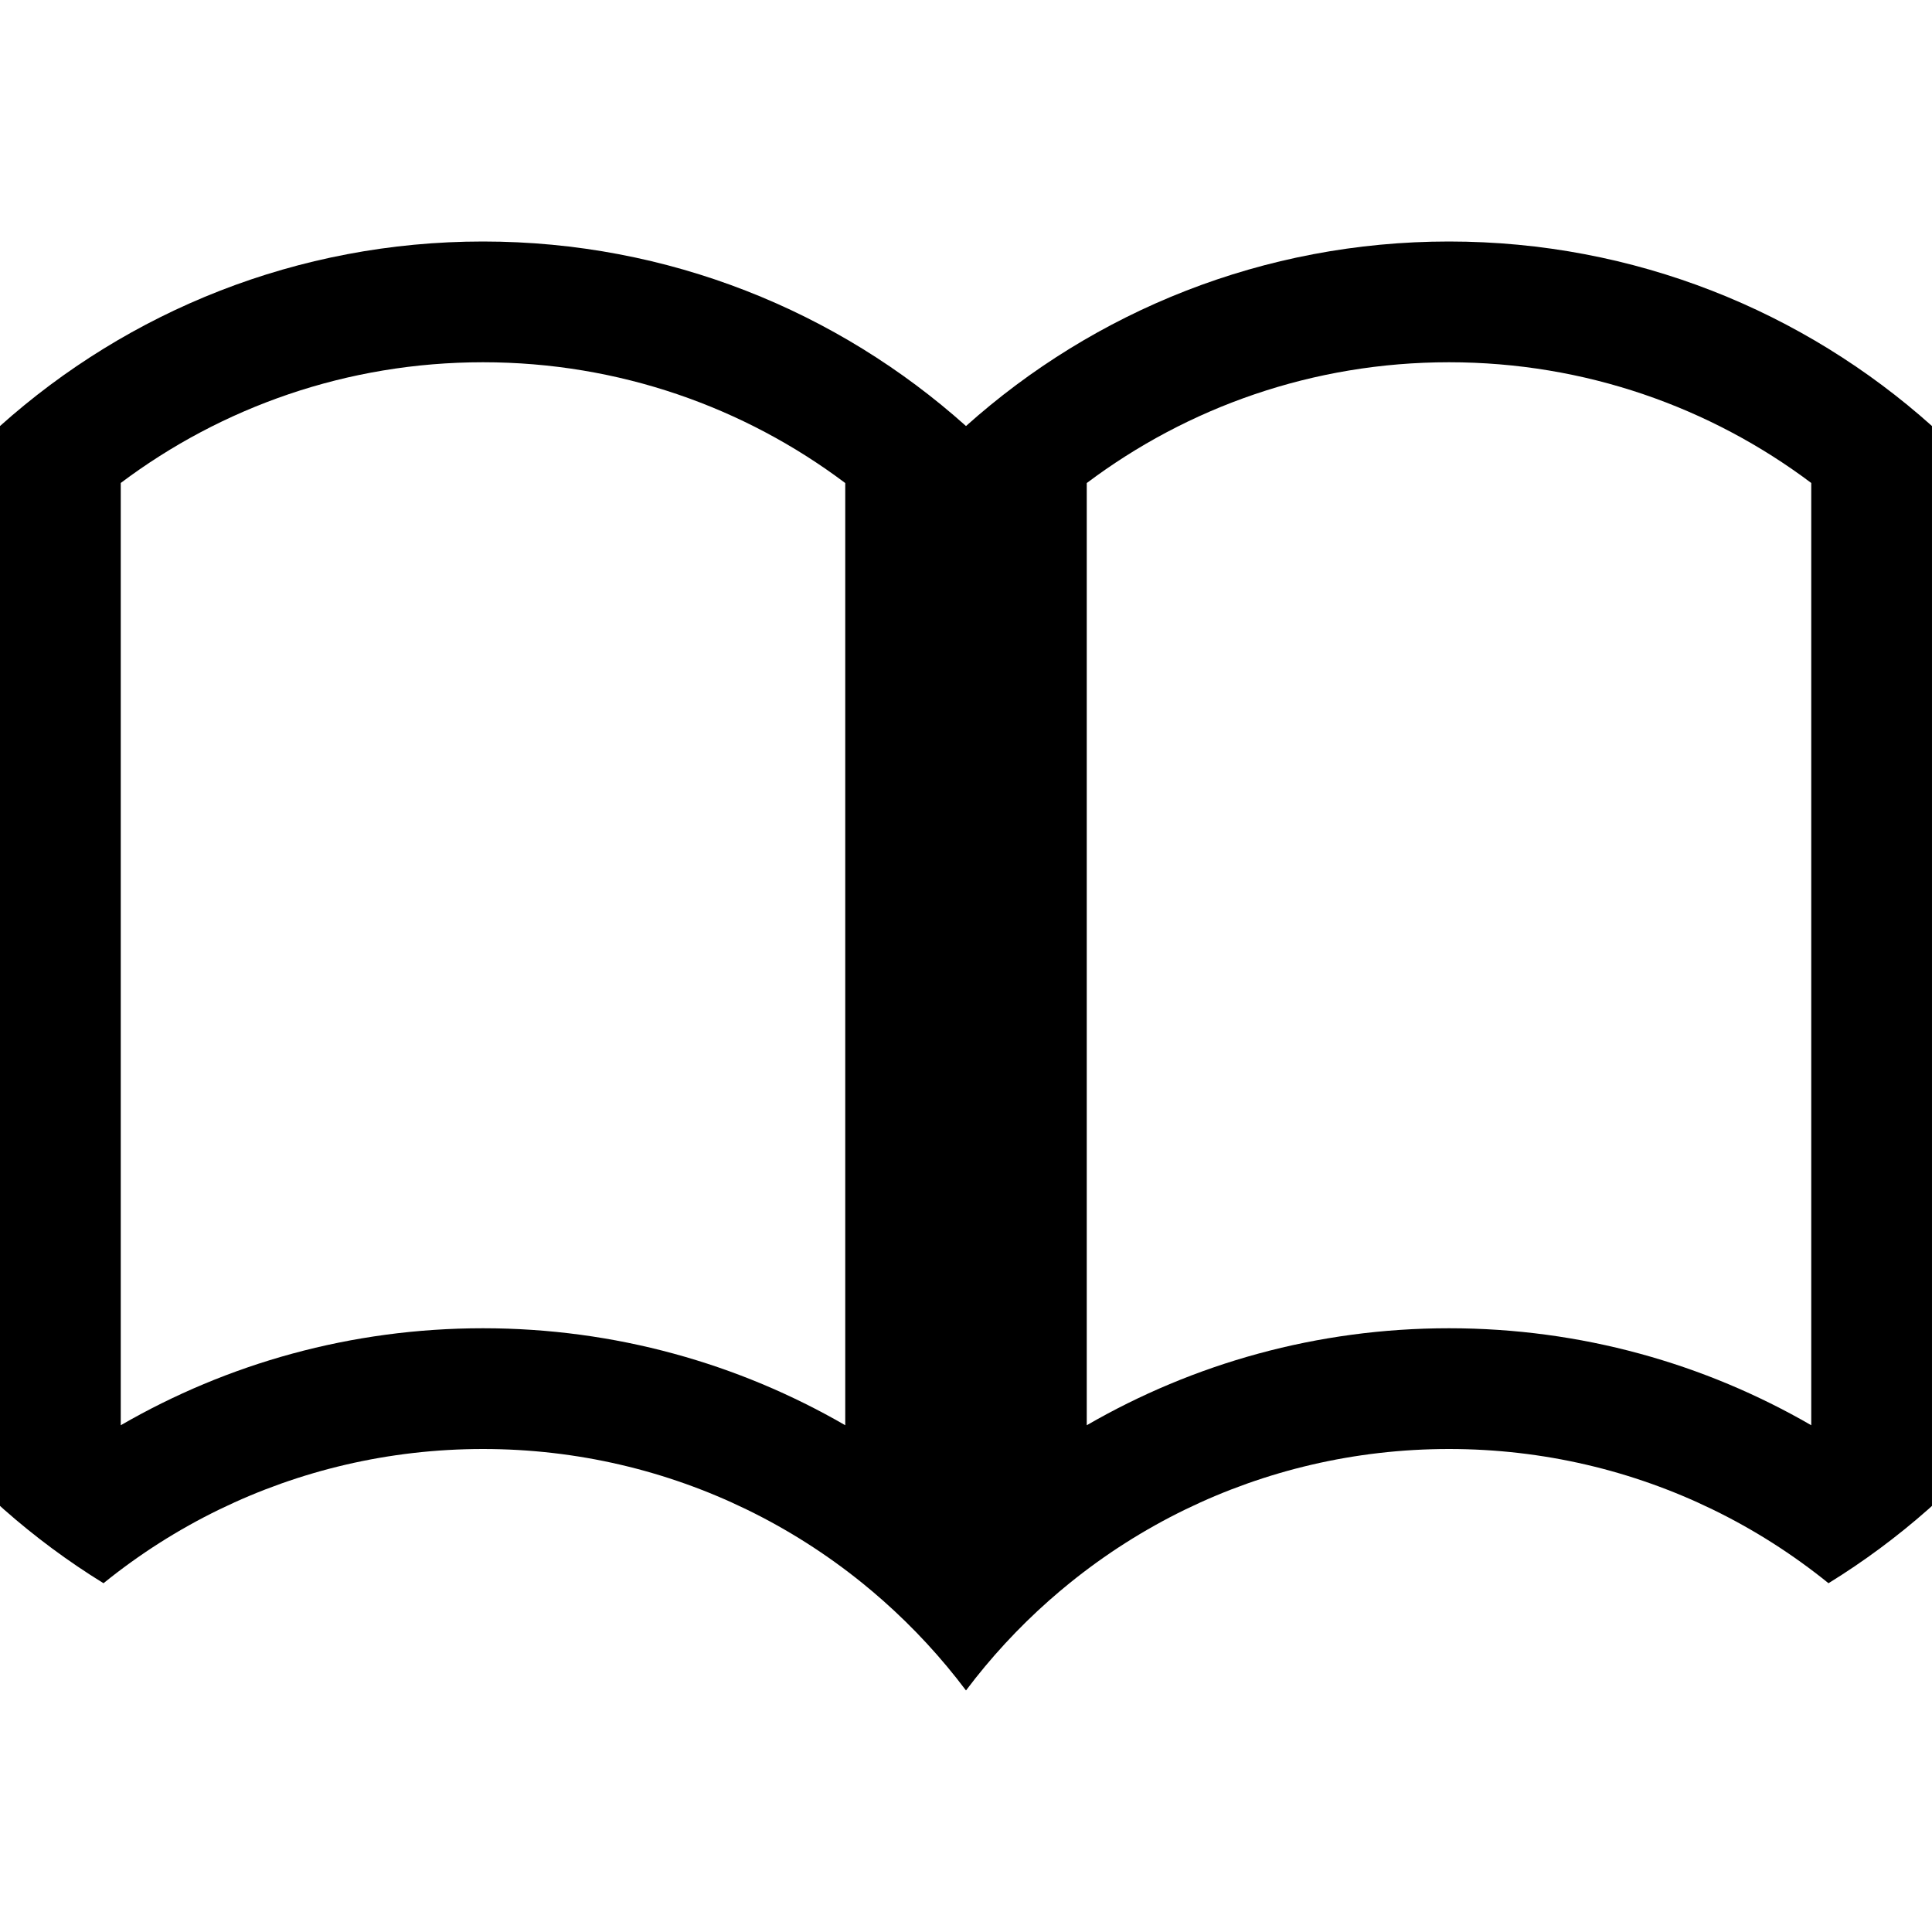
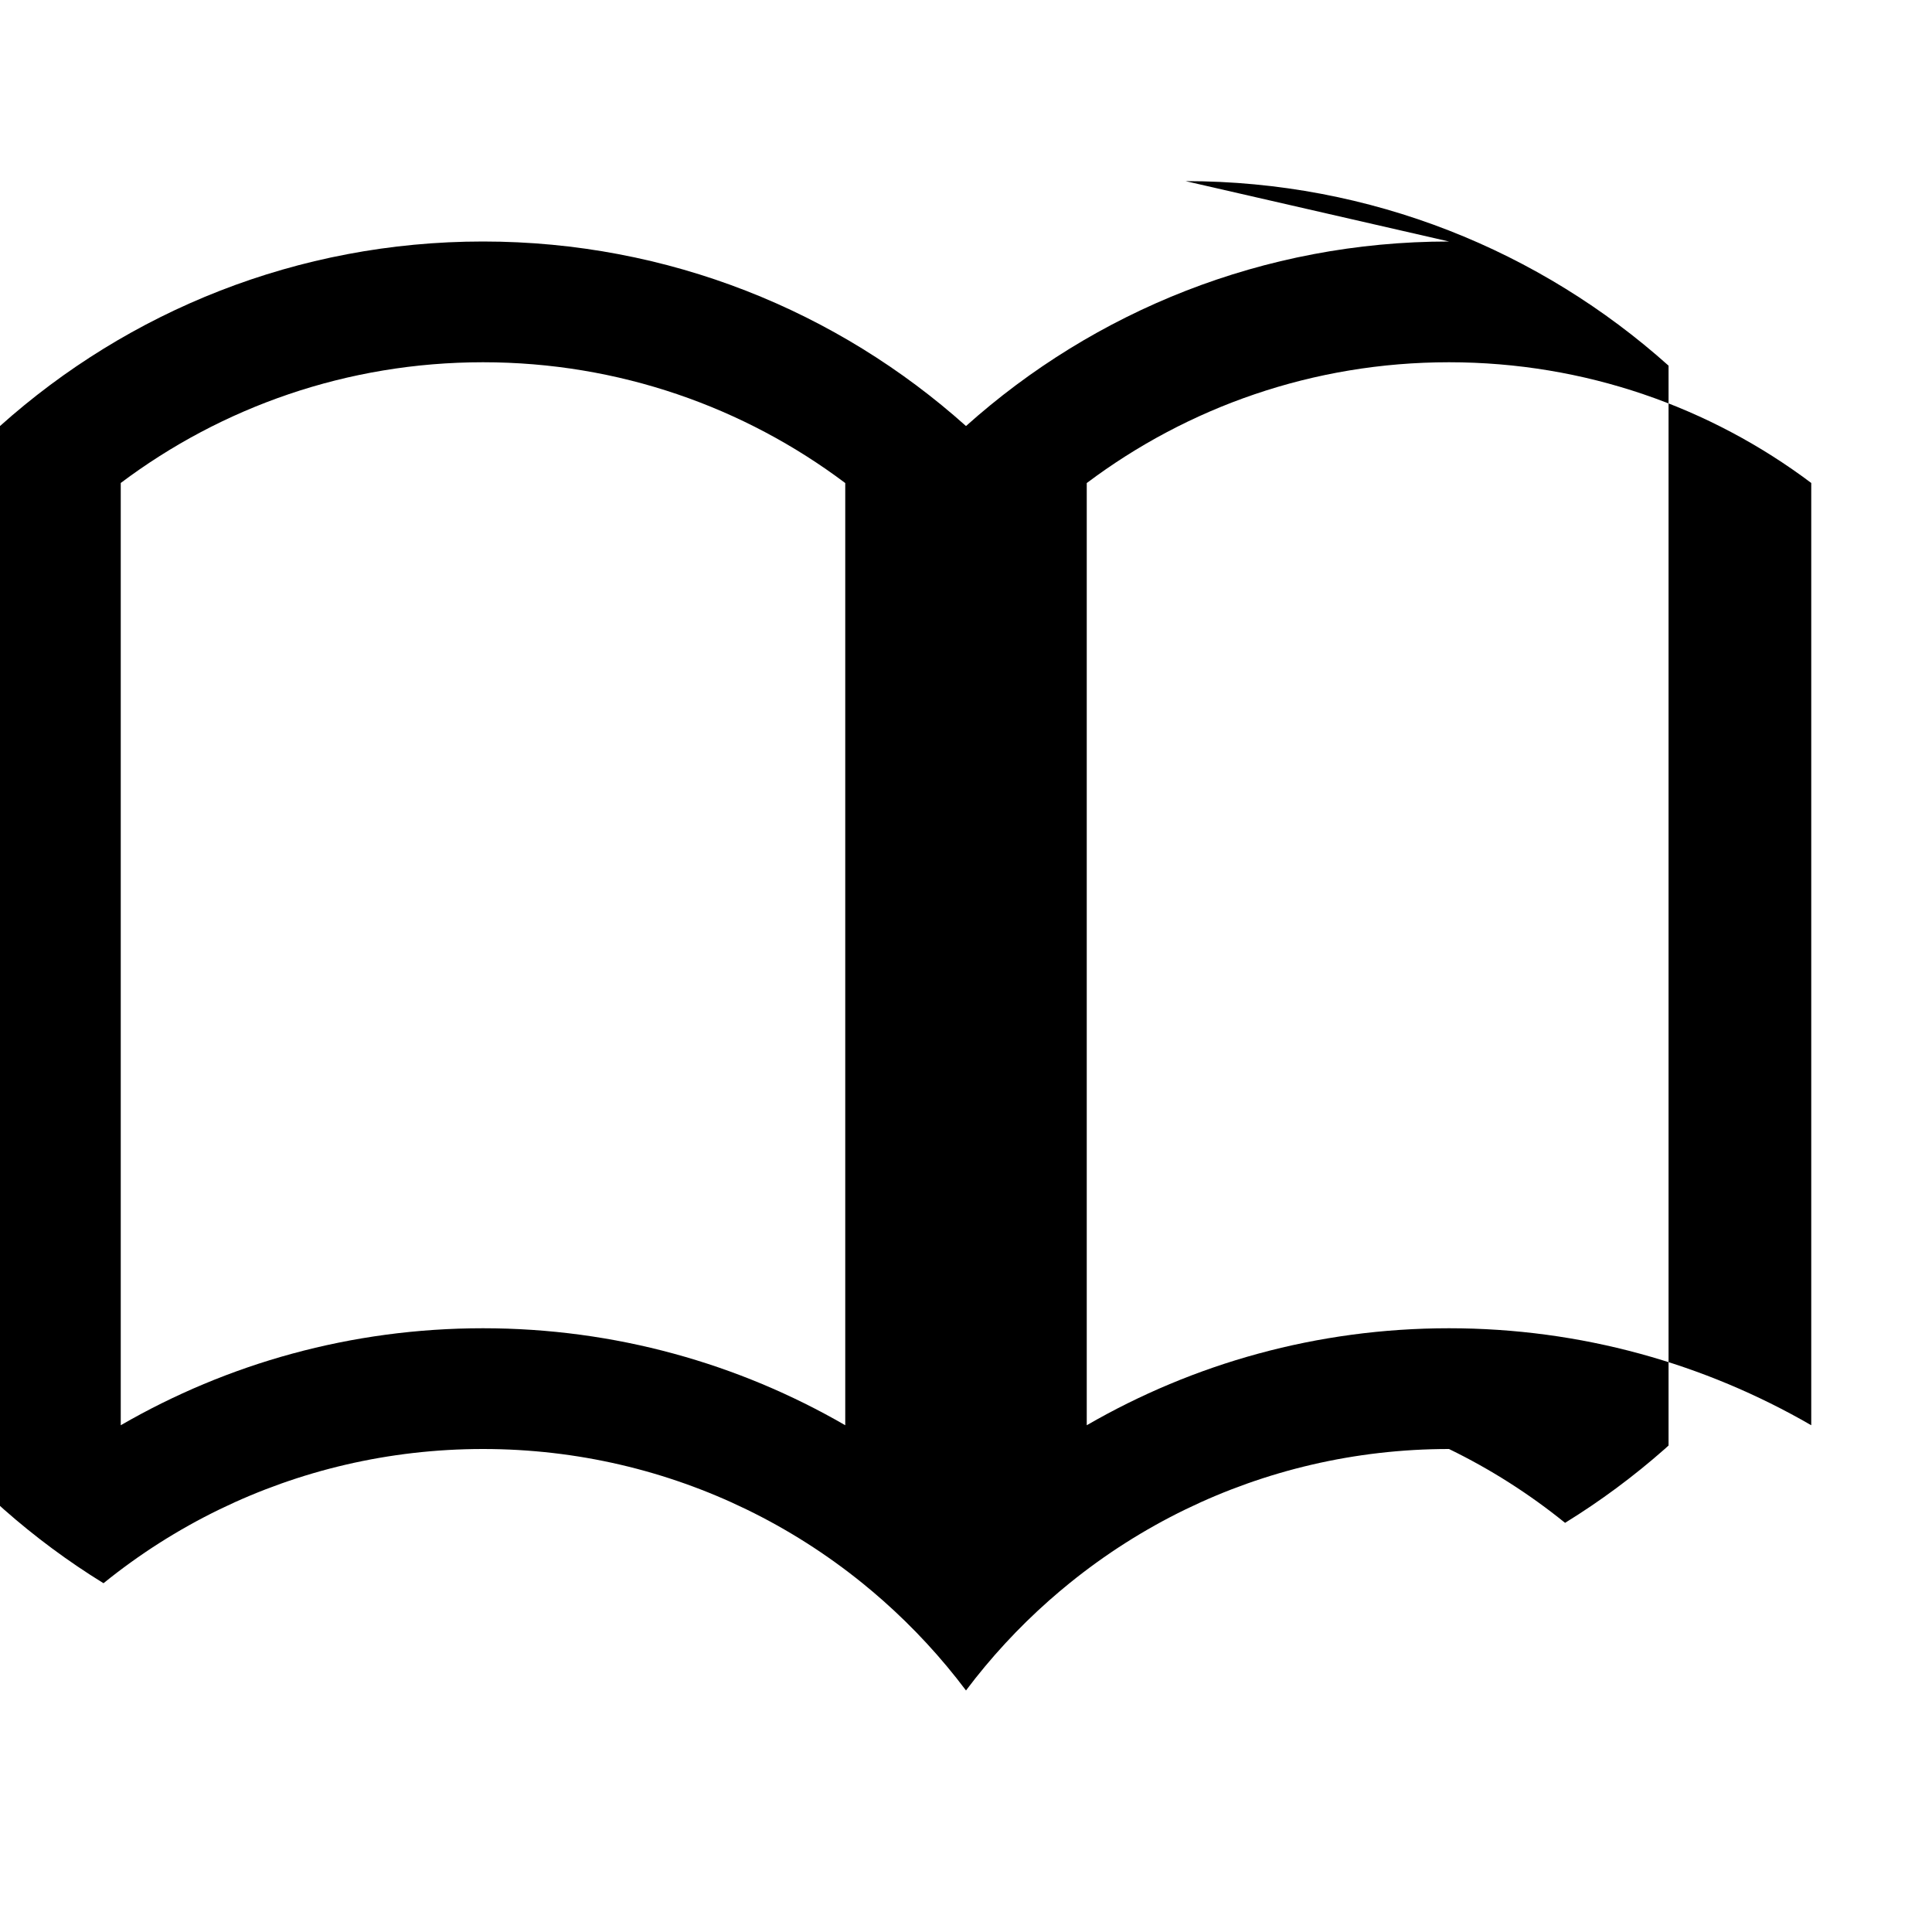
<svg xmlns="http://www.w3.org/2000/svg" viewBox="0 0 512 512">
-   <path d="M384 64c-49.179 0-94.03 18.498-128 48.905-33.969-30.407-78.821-48.905-128-48.905s-94.031 18.498-128 48.904v286.172l1.02.924c8.209 7.244 17.04 13.798 26.406 19.569 9.43-7.631 19.739-14.216 30.761-19.569 21.098-10.248 44.783-16 69.813-16s48.716 5.752 69.813 16c11.021 5.354 21.331 11.938 30.761 19.569 1.842 1.491 3.65 3.022 5.424 4.592 8.108 7.178 15.488 15.159 22.002 23.83 6.515-8.671 13.894-16.652 22.002-23.83 1.773-1.569 3.581-3.101 5.424-4.592 9.43-7.631 19.739-14.216 30.761-19.569 21.098-10.248 44.783-16 69.813-16s48.716 5.752 69.813 16c11.021 5.354 21.331 11.938 30.761 19.569 9.366-5.771 18.196-12.325 26.405-19.569l1.021-.924v-286.172c-33.969-30.406-78.821-48.904-128-48.904zm-256 288c-34.976 0-67.758 9.365-96 25.705v-249.712c26.741-20.088 59.98-31.993 96-31.993 36.025 0 69.258 11.919 96 32.013v249.692c-28.242-16.34-61.024-25.705-96-25.705zm256 0c-34.976 0-67.758 9.365-96 25.705v-249.692c26.742-20.094 59.976-32.013 96-32.013 36.021 0 69.259 11.906 96 31.994v249.712c-28.242-16.341-61.024-25.706-96-25.706z" />
+   <path d="M384 64c-49.179 0-94.03 18.498-128 48.905-33.969-30.407-78.821-48.905-128-48.905s-94.031 18.498-128 48.904v286.172l1.02.924c8.209 7.244 17.04 13.798 26.406 19.569 9.43-7.631 19.739-14.216 30.761-19.569 21.098-10.248 44.783-16 69.813-16s48.716 5.752 69.813 16c11.021 5.354 21.331 11.938 30.761 19.569 1.842 1.491 3.65 3.022 5.424 4.592 8.108 7.178 15.488 15.159 22.002 23.83 6.515-8.671 13.894-16.652 22.002-23.83 1.773-1.569 3.581-3.101 5.424-4.592 9.43-7.631 19.739-14.216 30.761-19.569 21.098-10.248 44.783-16 69.813-16c11.021 5.354 21.331 11.938 30.761 19.569 9.366-5.771 18.196-12.325 26.405-19.569l1.021-.924v-286.172c-33.969-30.406-78.821-48.904-128-48.904zm-256 288c-34.976 0-67.758 9.365-96 25.705v-249.712c26.741-20.088 59.98-31.993 96-31.993 36.025 0 69.258 11.919 96 32.013v249.692c-28.242-16.34-61.024-25.705-96-25.705zm256 0c-34.976 0-67.758 9.365-96 25.705v-249.692c26.742-20.094 59.976-32.013 96-32.013 36.021 0 69.259 11.906 96 31.994v249.712c-28.242-16.341-61.024-25.706-96-25.706z" />
</svg>